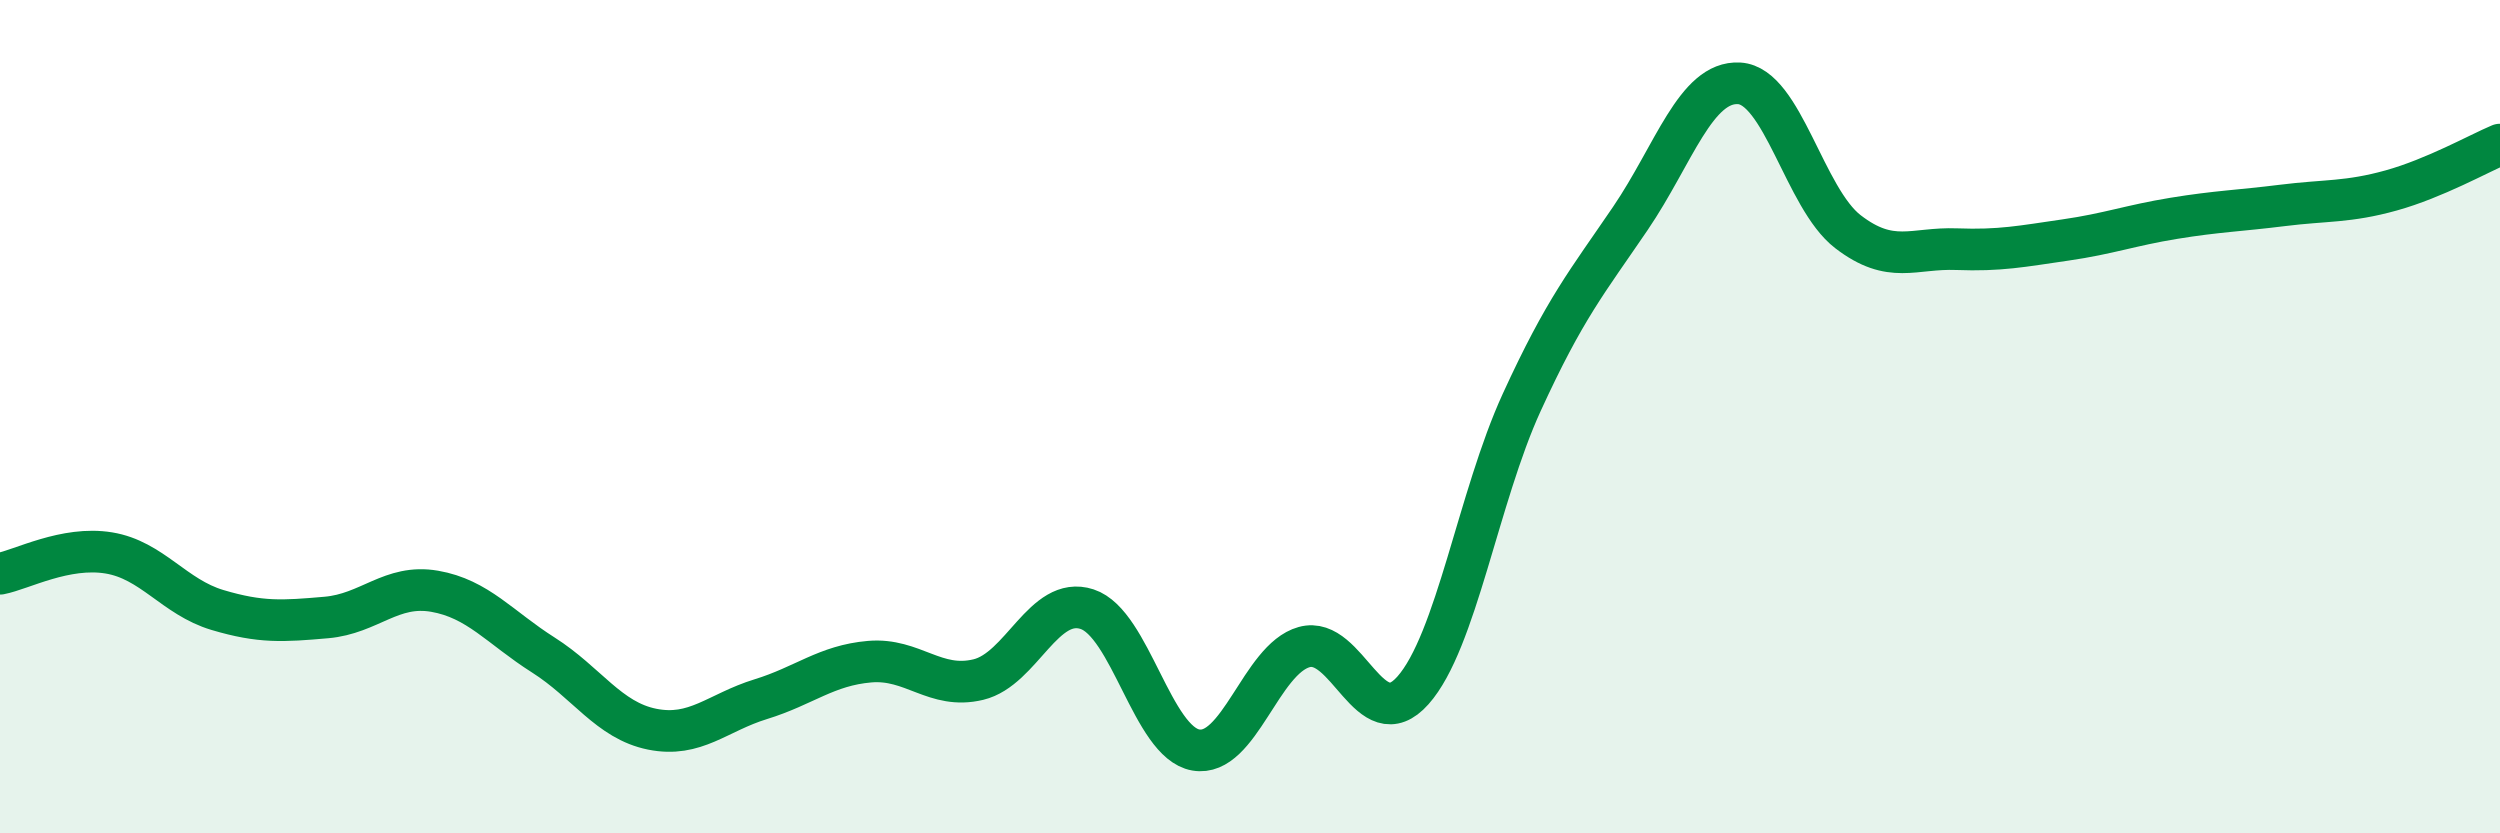
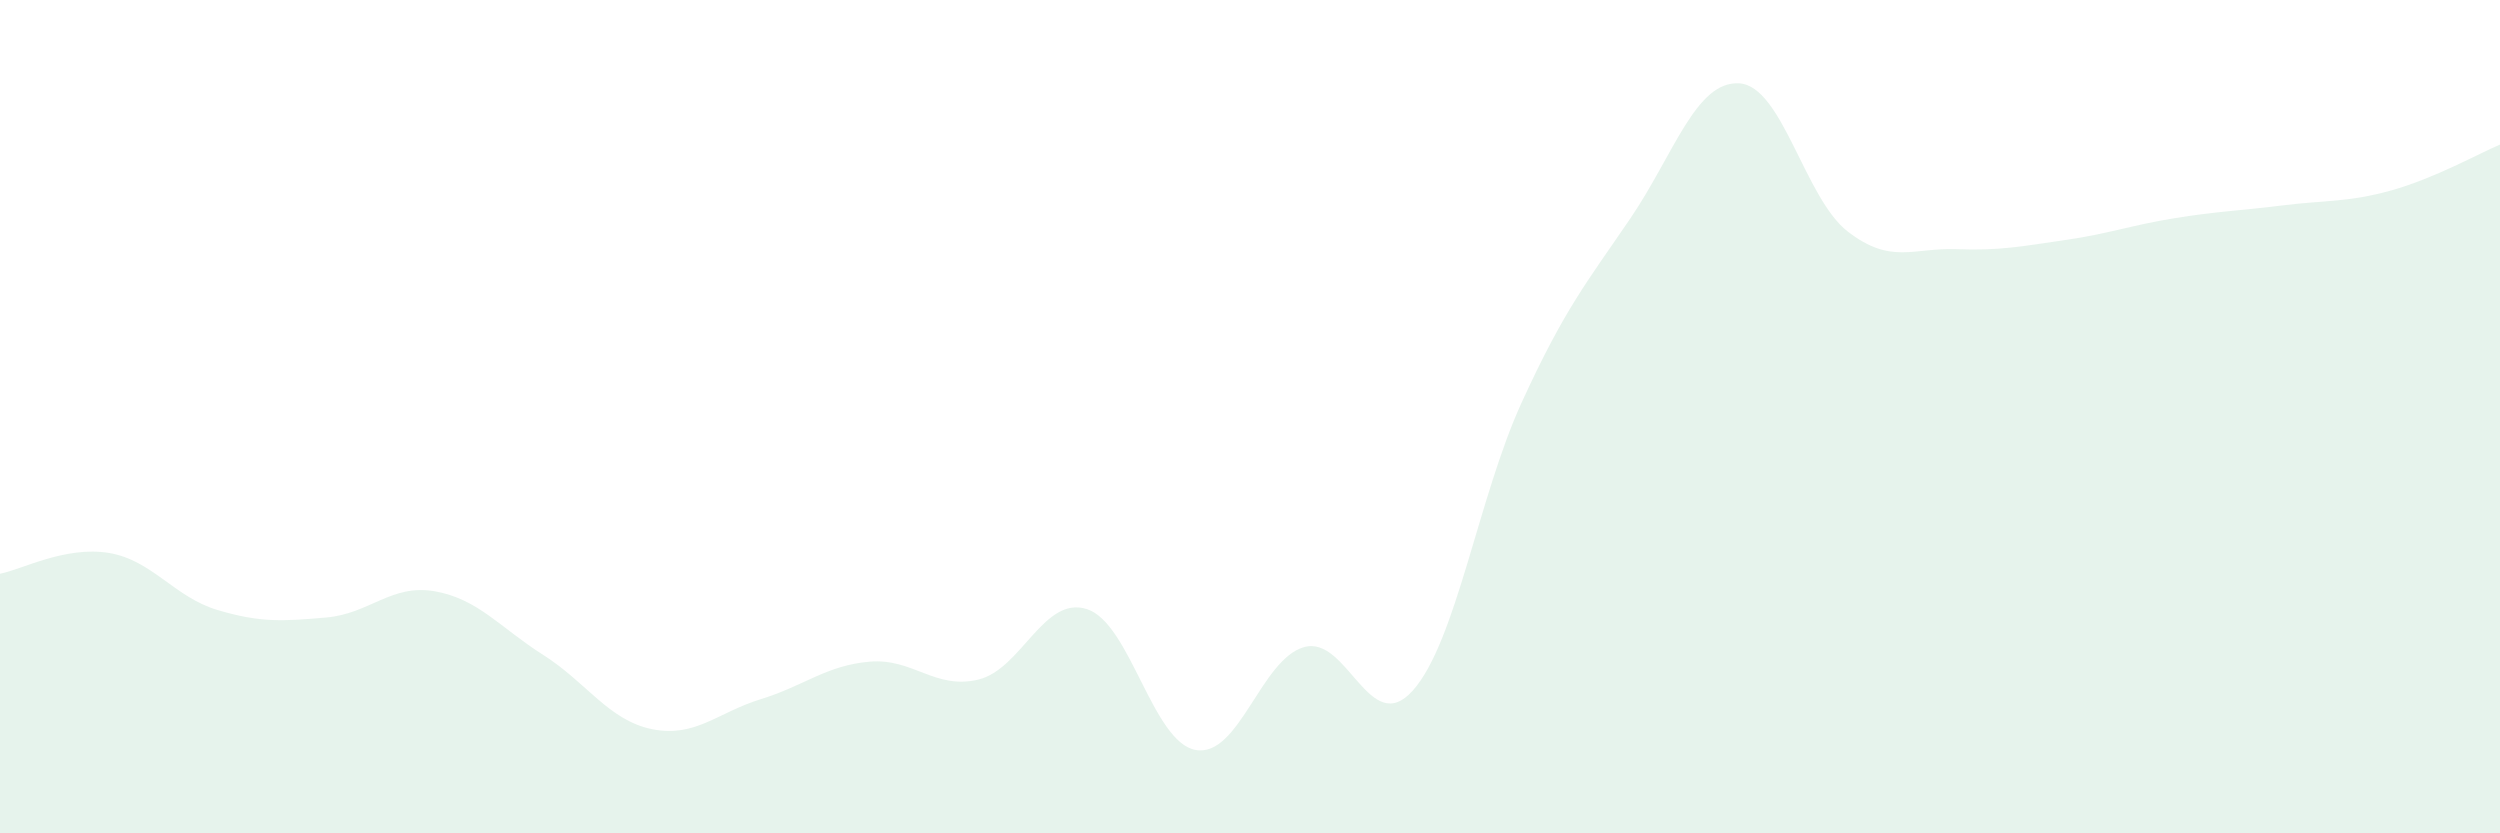
<svg xmlns="http://www.w3.org/2000/svg" width="60" height="20" viewBox="0 0 60 20">
  <path d="M 0,13.77 C 0.52,13.67 1.57,13.1 2.61,13.27 C 3.65,13.44 4.18,14.33 5.22,14.64 C 6.26,14.95 6.79,14.91 7.83,14.82 C 8.87,14.73 9.39,14.01 10.43,14.19 C 11.47,14.37 12,15.06 13.04,15.72 C 14.08,16.38 14.61,17.29 15.65,17.5 C 16.69,17.71 17.22,17.1 18.26,16.78 C 19.3,16.46 19.83,15.97 20.87,15.88 C 21.91,15.79 22.44,16.56 23.48,16.31 C 24.52,16.06 25.05,14.28 26.09,14.62 C 27.13,14.96 27.66,17.82 28.7,18 C 29.74,18.18 30.26,15.82 31.3,15.53 C 32.34,15.24 32.87,17.74 33.91,16.57 C 34.95,15.4 35.48,11.93 36.52,9.66 C 37.56,7.39 38.09,6.77 39.13,5.24 C 40.17,3.71 40.7,1.94 41.74,2 C 42.78,2.06 43.31,4.76 44.35,5.56 C 45.39,6.36 45.92,5.94 46.96,5.98 C 48,6.02 48.53,5.91 49.57,5.76 C 50.61,5.61 51.13,5.41 52.17,5.24 C 53.21,5.07 53.74,5.06 54.78,4.93 C 55.82,4.8 56.35,4.86 57.39,4.57 C 58.43,4.28 59.48,3.69 60,3.47L60 20L0 20Z" fill="#008740" opacity="0.1" stroke-linecap="round" stroke-linejoin="round" />
-   <path d="M 0,13.77 C 0.52,13.67 1.57,13.1 2.61,13.27 C 3.65,13.44 4.18,14.33 5.22,14.64 C 6.26,14.95 6.79,14.91 7.83,14.82 C 8.87,14.73 9.39,14.01 10.43,14.19 C 11.47,14.37 12,15.06 13.04,15.72 C 14.08,16.38 14.61,17.29 15.65,17.5 C 16.69,17.71 17.22,17.1 18.26,16.78 C 19.3,16.46 19.83,15.97 20.87,15.88 C 21.91,15.79 22.44,16.56 23.48,16.31 C 24.52,16.06 25.05,14.28 26.09,14.62 C 27.13,14.96 27.66,17.82 28.7,18 C 29.74,18.18 30.26,15.82 31.3,15.53 C 32.34,15.24 32.87,17.74 33.91,16.57 C 34.95,15.4 35.48,11.93 36.52,9.66 C 37.56,7.39 38.09,6.77 39.13,5.24 C 40.17,3.71 40.7,1.94 41.74,2 C 42.78,2.06 43.31,4.76 44.35,5.56 C 45.39,6.36 45.92,5.94 46.96,5.98 C 48,6.02 48.53,5.91 49.57,5.76 C 50.61,5.61 51.13,5.41 52.17,5.24 C 53.21,5.07 53.74,5.06 54.78,4.93 C 55.82,4.8 56.35,4.86 57.39,4.57 C 58.43,4.28 59.48,3.69 60,3.47" stroke="#008740" stroke-width="1" fill="none" stroke-linecap="round" stroke-linejoin="round" />
</svg>